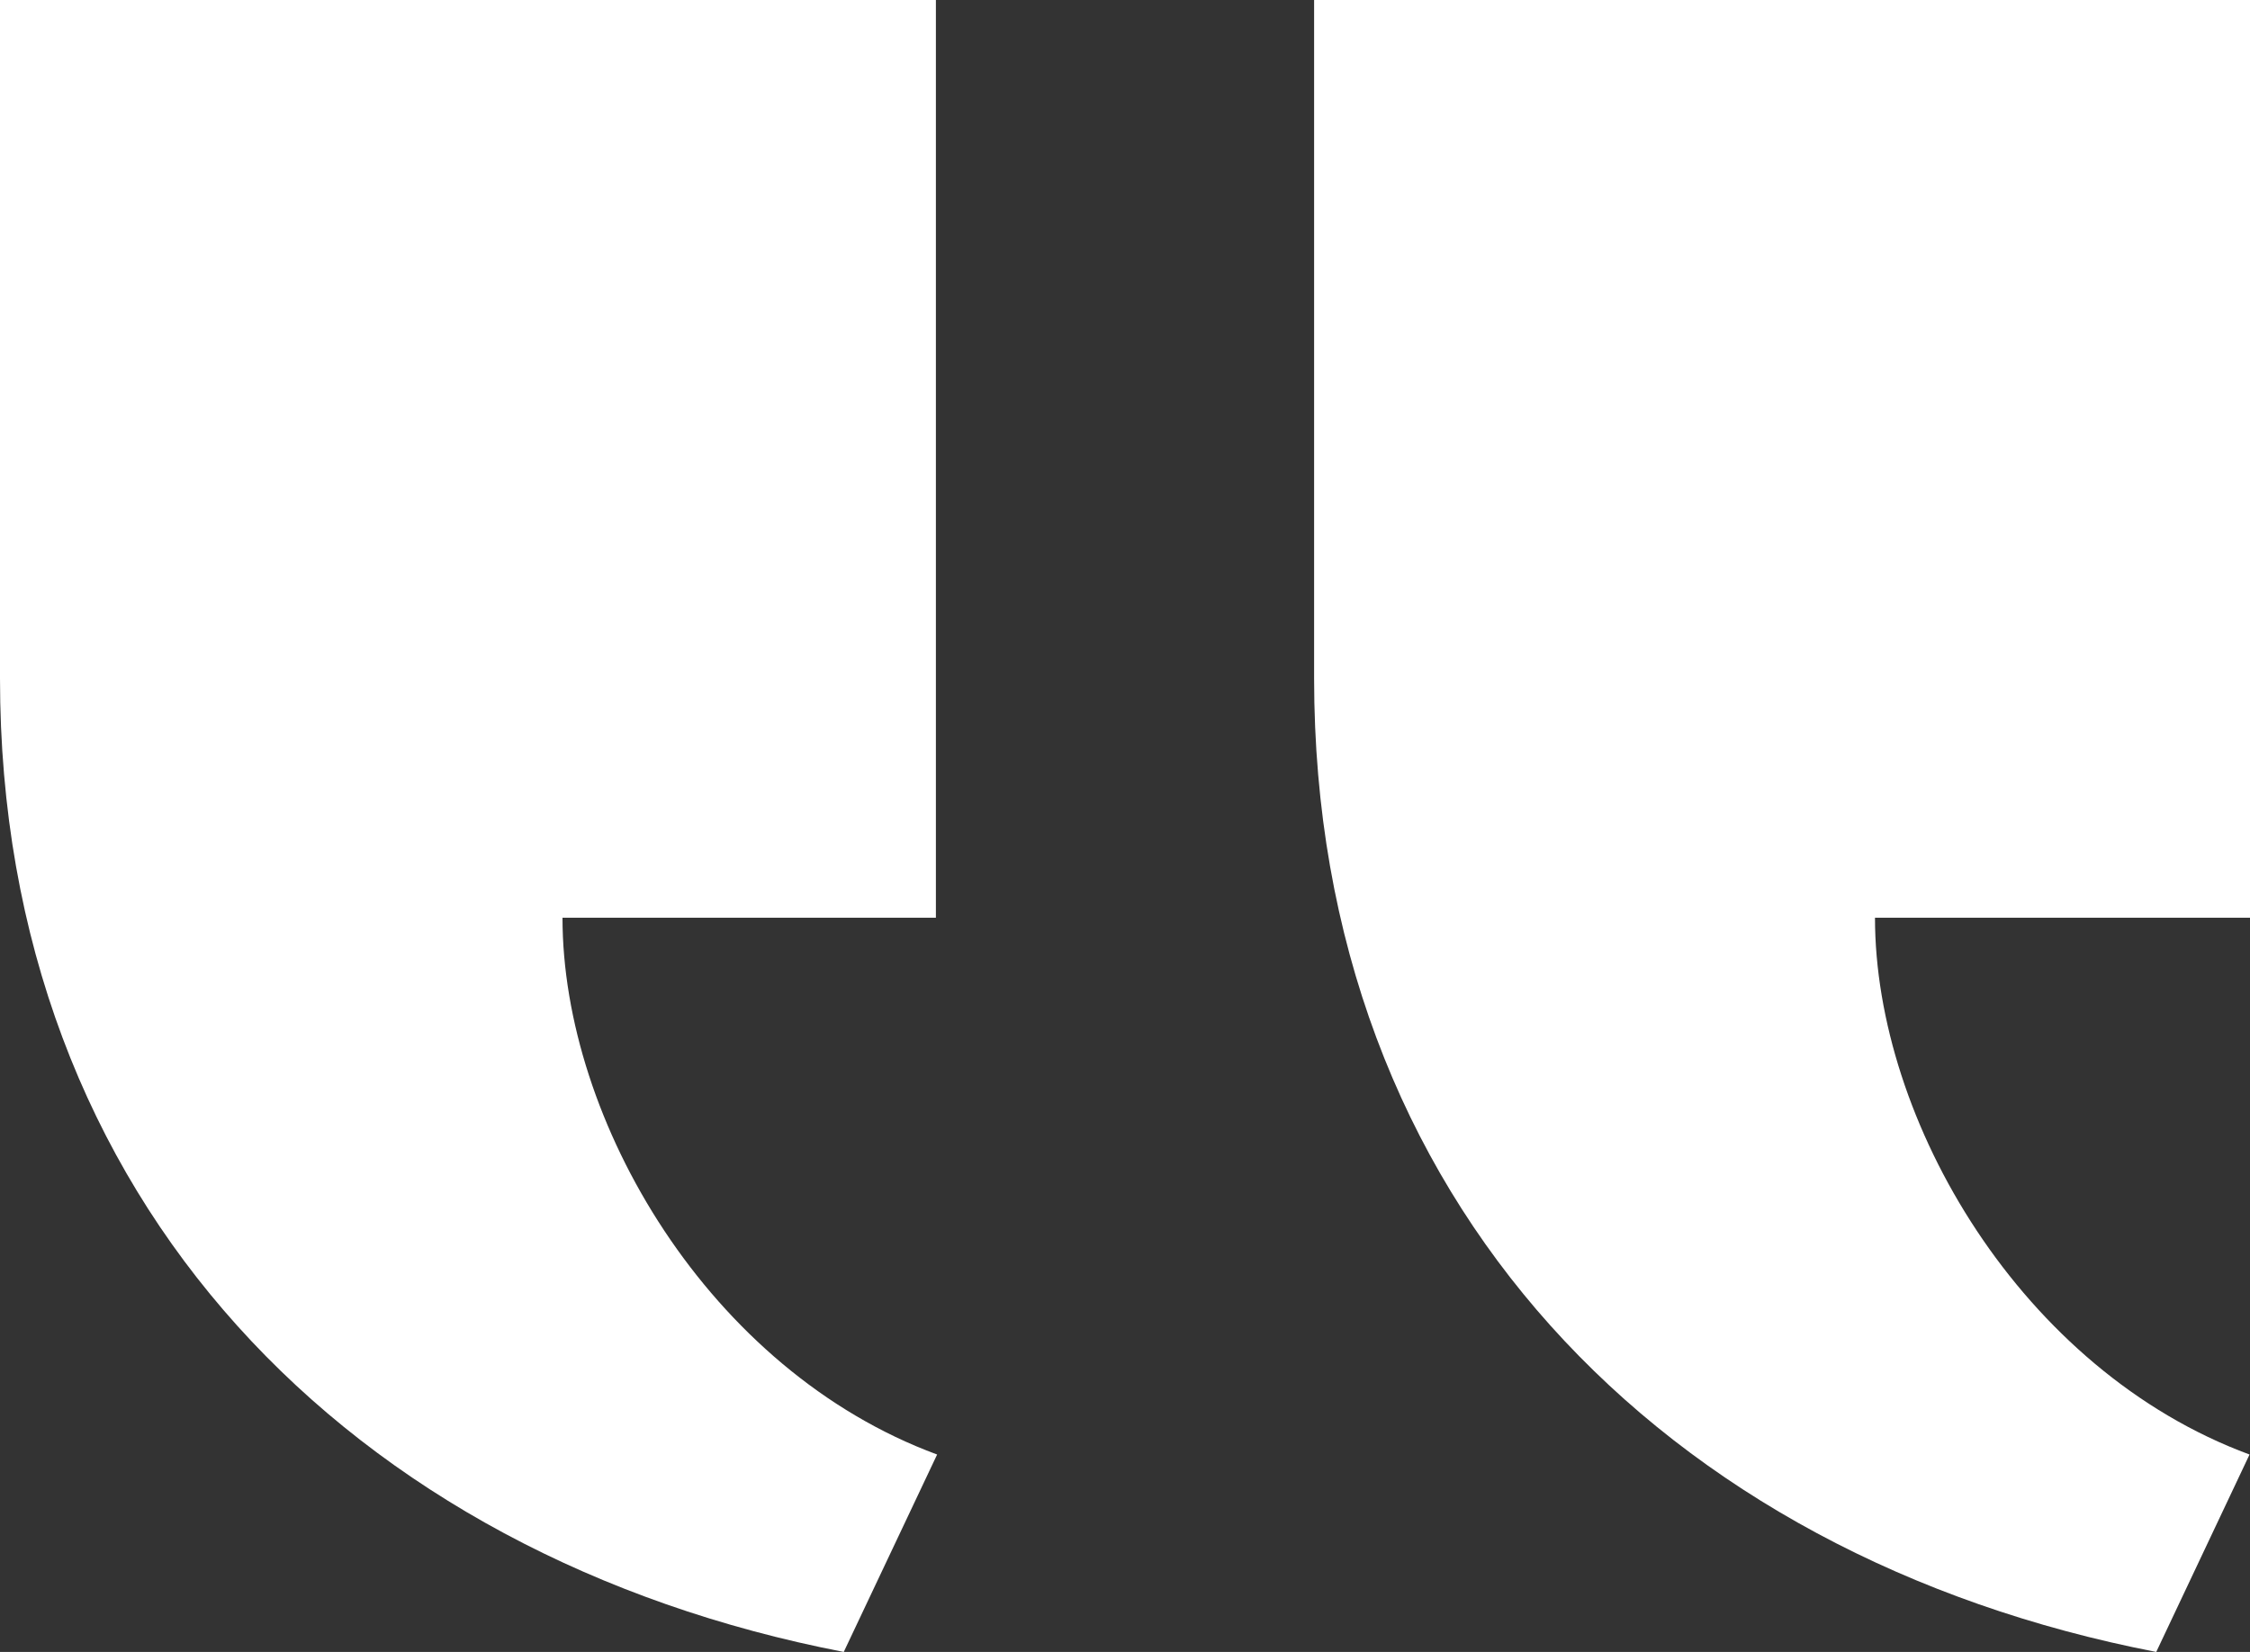
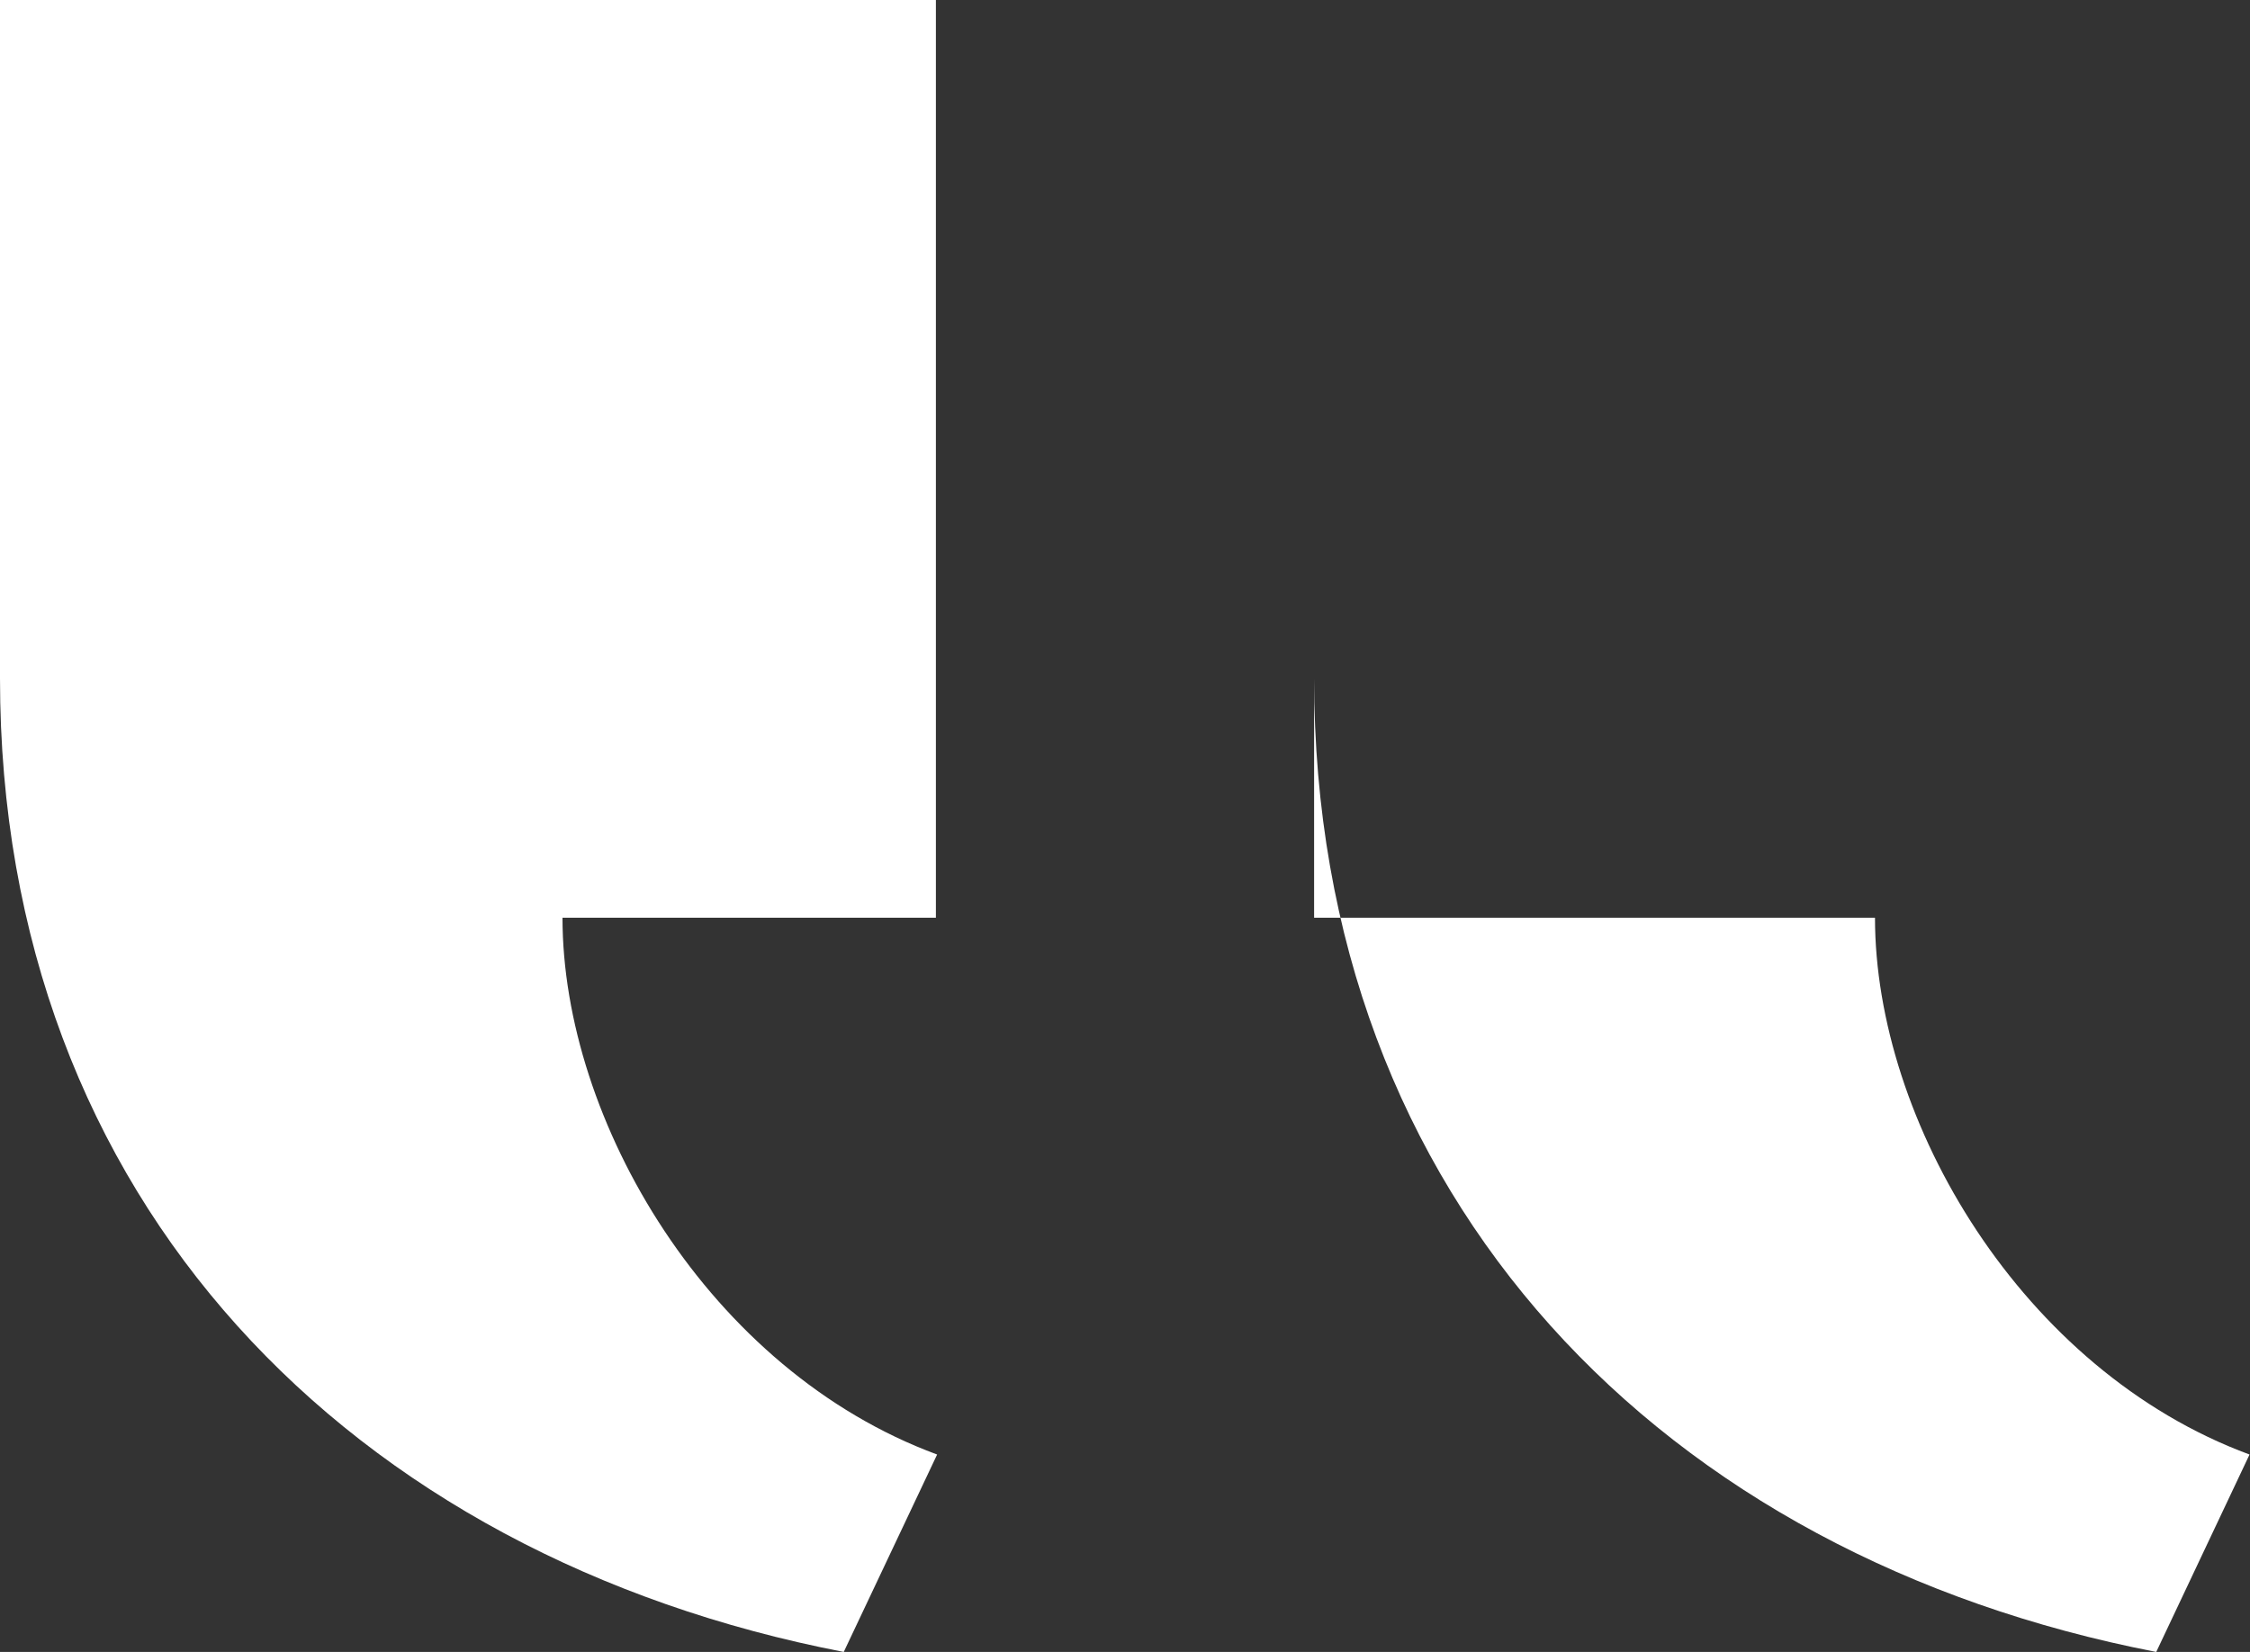
<svg xmlns="http://www.w3.org/2000/svg" width="64" height="47" viewBox="0 0 64 47" fill="none">
  <rect x="0" y="0" width="64" height="47" fill="#333333" stroke="none" />
-   <path d="M37.379 0V19.299C37.379 34.193 47.328 44.287 61.333 47L63.987 41.383C57.501 38.989 53.333 31.884 53.333 26.111H64V0H37.379ZM0 0V19.299C0 34.193 9.995 44.29 24 47L26.656 41.383C20.168 38.989 16 31.884 16 26.111H26.621V0H0Z" fill="white" />
+   <path d="M37.379 0V19.299C37.379 34.193 47.328 44.287 61.333 47L63.987 41.383C57.501 38.989 53.333 31.884 53.333 26.111H64H37.379ZM0 0V19.299C0 34.193 9.995 44.29 24 47L26.656 41.383C20.168 38.989 16 31.884 16 26.111H26.621V0H0Z" fill="white" />
</svg>